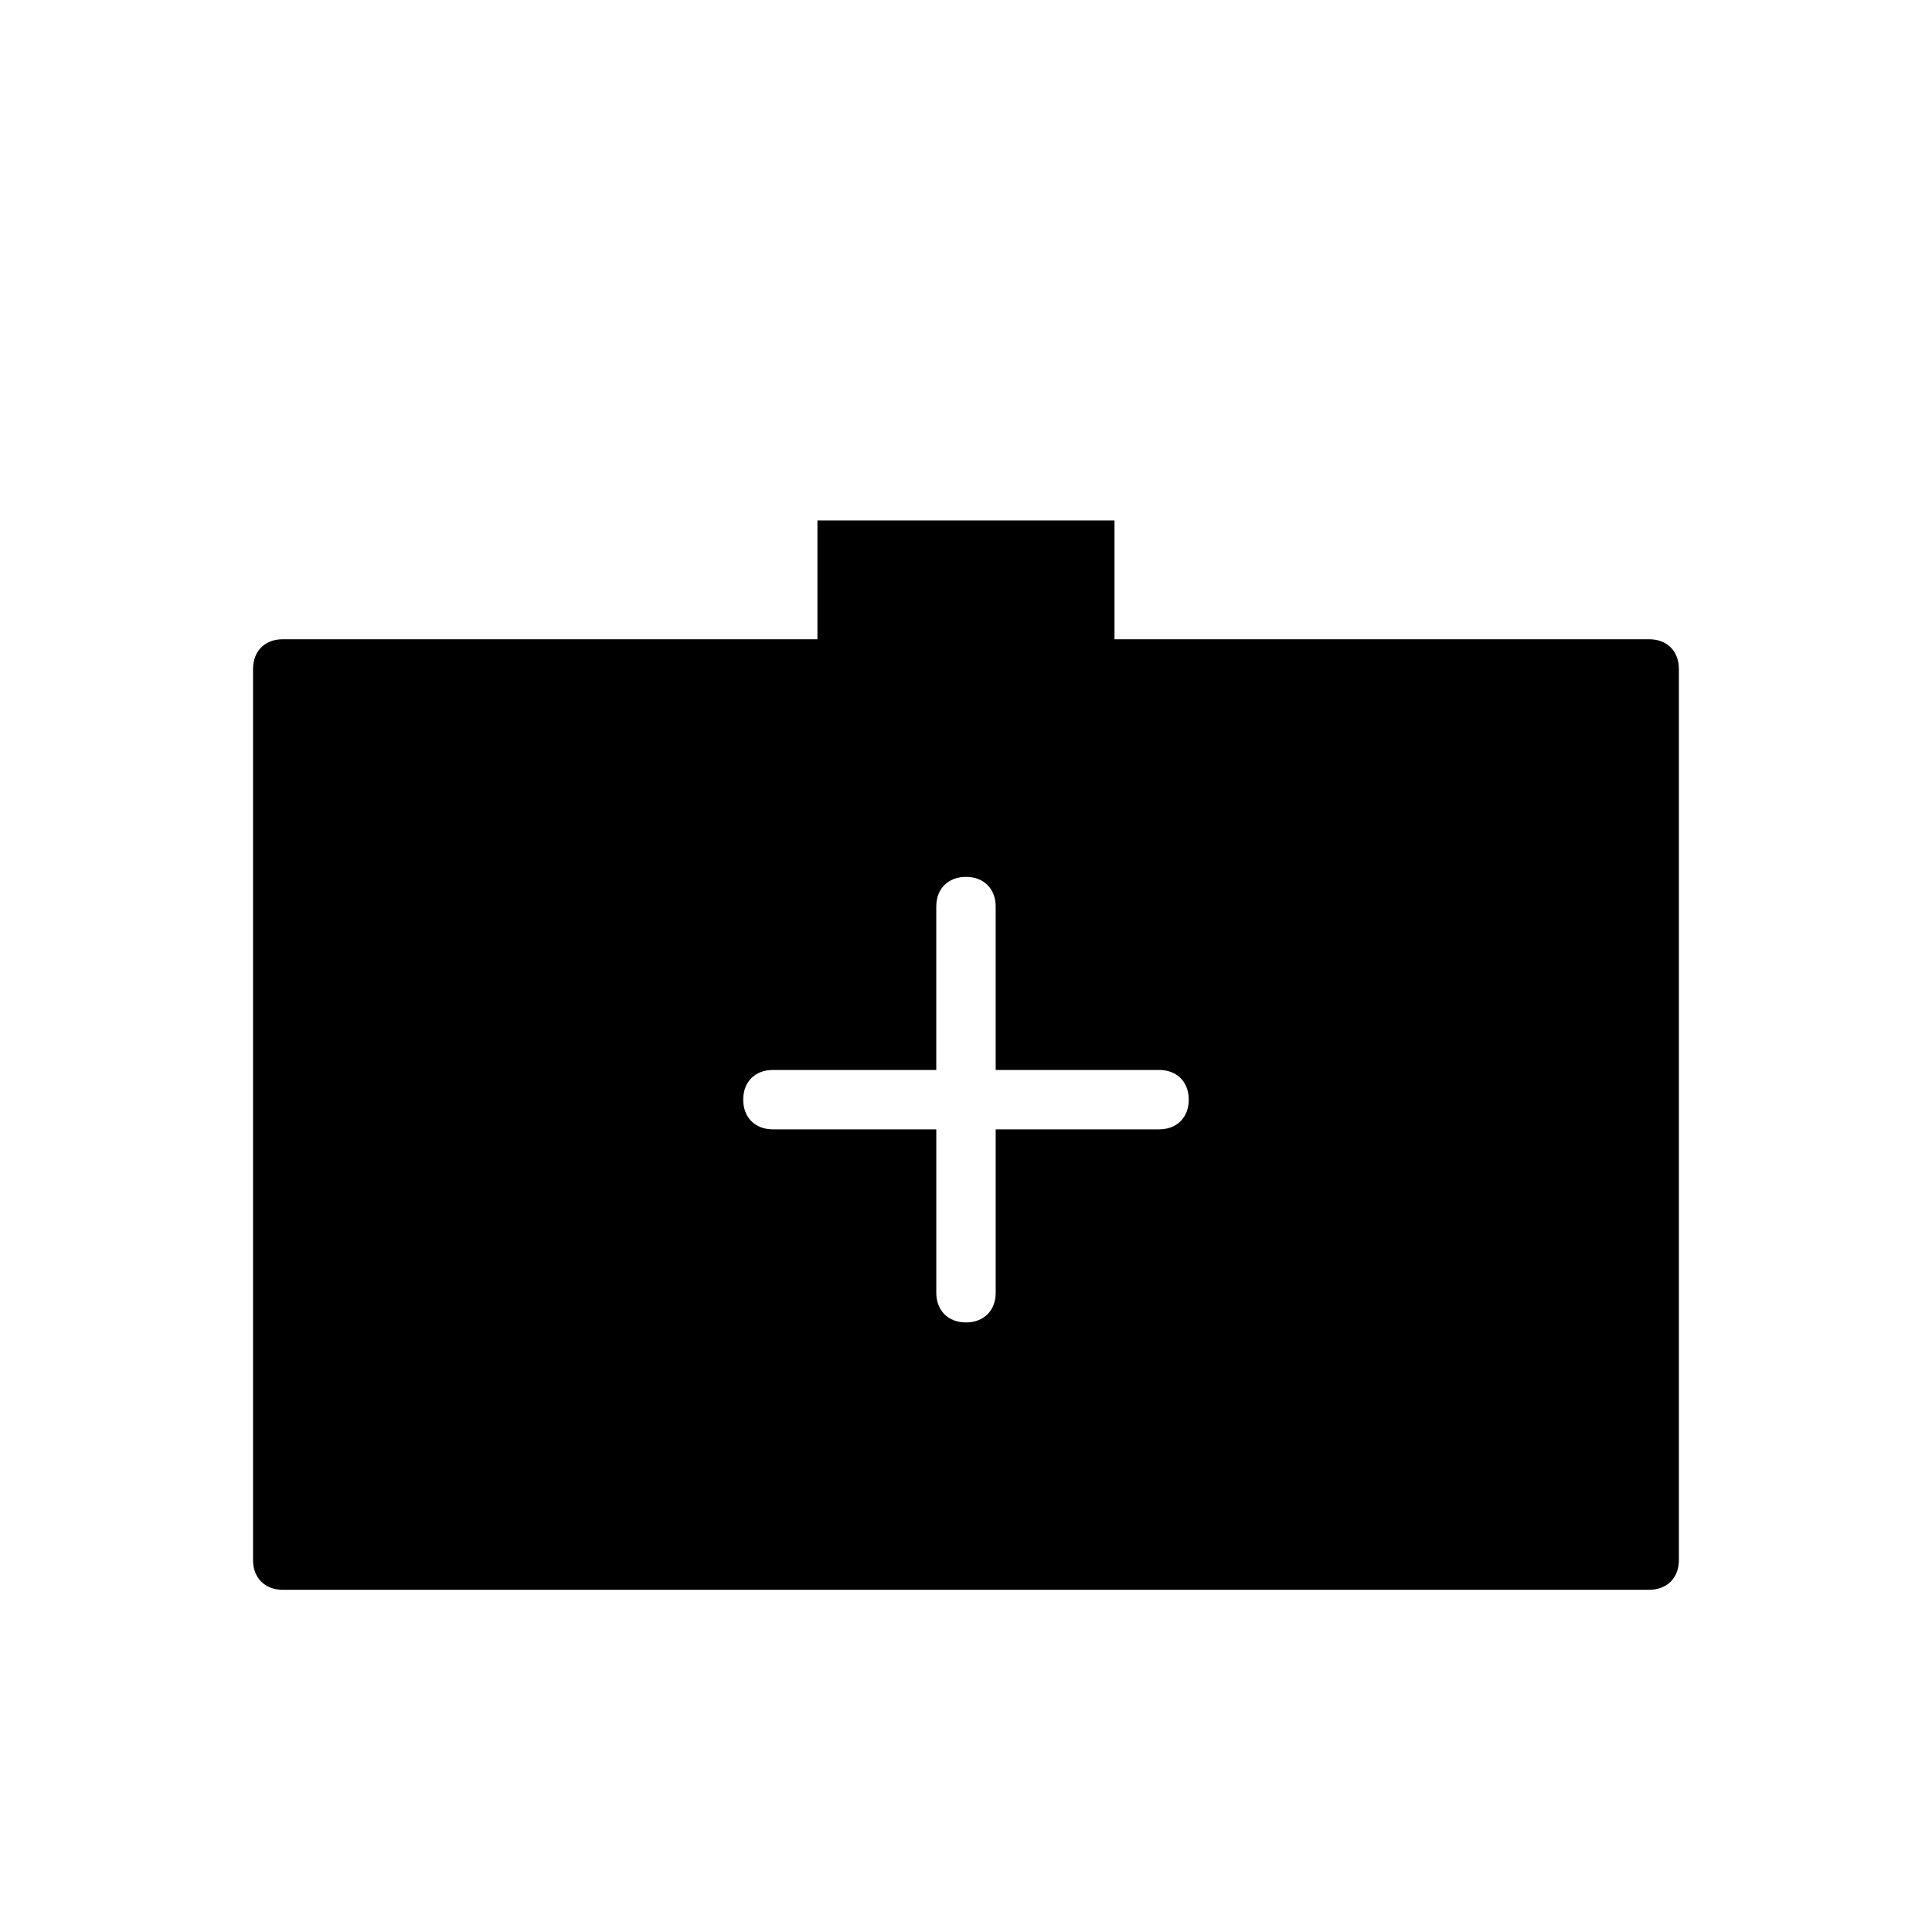
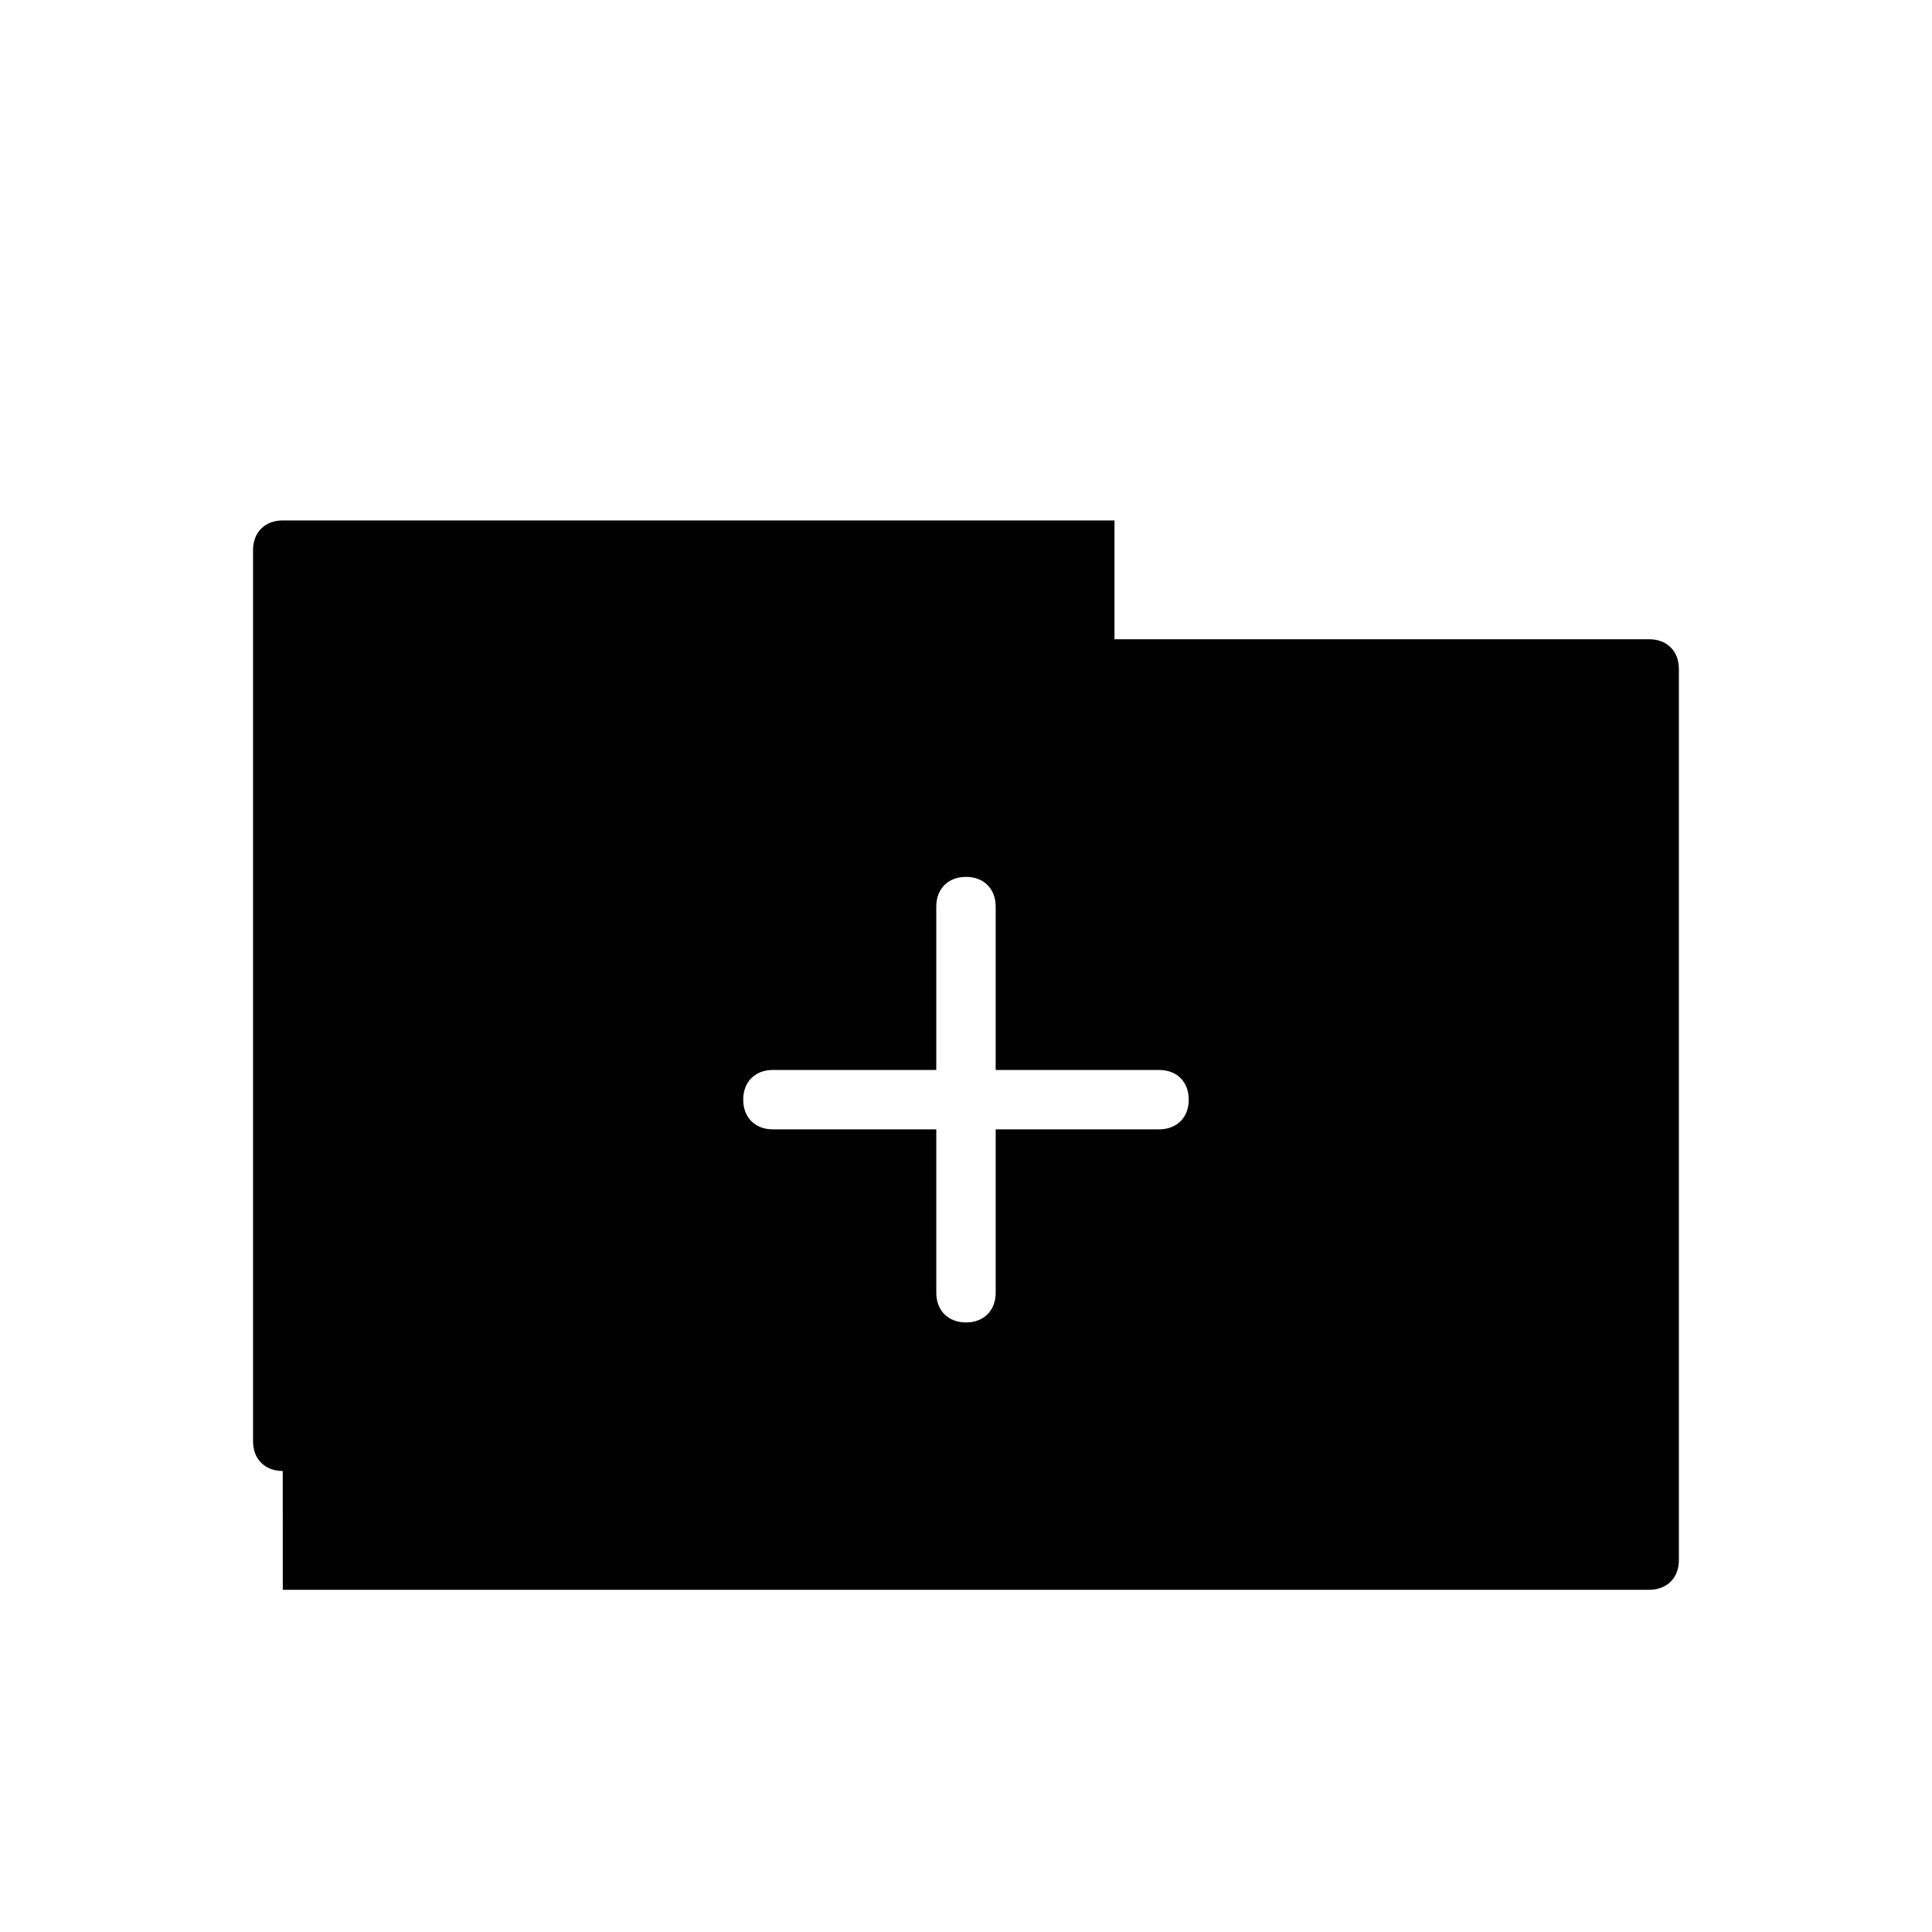
<svg xmlns="http://www.w3.org/2000/svg" fill="#000000" width="800px" height="800px" version="1.1" viewBox="144 144 512 512">
-   <path d="m218.94 565.31h362.11c4.723 0 7.871-3.148 7.871-7.871v-236.16c0-4.723-3.148-7.871-7.871-7.871h-141.7v-31.488h-78.723v31.488h-141.7c-4.723 0-7.871 3.148-7.871 7.871v236.16c0 4.727 3.148 7.875 7.871 7.875zm129.89-137.76h43.293v-43.297c0-4.723 3.148-7.871 7.871-7.871s7.871 3.148 7.871 7.871v43.297h43.297c4.723 0 7.871 3.148 7.871 7.871s-3.148 7.871-7.871 7.871h-43.293v43.297c0 4.723-3.148 7.871-7.871 7.871s-7.871-3.148-7.871-7.871v-43.297h-43.297c-4.723 0-7.871-3.148-7.871-7.871-0.004-4.723 3.144-7.871 7.871-7.871z" />
+   <path d="m218.94 565.31h362.11c4.723 0 7.871-3.148 7.871-7.871v-236.16c0-4.723-3.148-7.871-7.871-7.871h-141.7v-31.488h-78.723h-141.7c-4.723 0-7.871 3.148-7.871 7.871v236.16c0 4.727 3.148 7.875 7.871 7.875zm129.89-137.76h43.293v-43.297c0-4.723 3.148-7.871 7.871-7.871s7.871 3.148 7.871 7.871v43.297h43.297c4.723 0 7.871 3.148 7.871 7.871s-3.148 7.871-7.871 7.871h-43.293v43.297c0 4.723-3.148 7.871-7.871 7.871s-7.871-3.148-7.871-7.871v-43.297h-43.297c-4.723 0-7.871-3.148-7.871-7.871-0.004-4.723 3.144-7.871 7.871-7.871z" />
</svg>